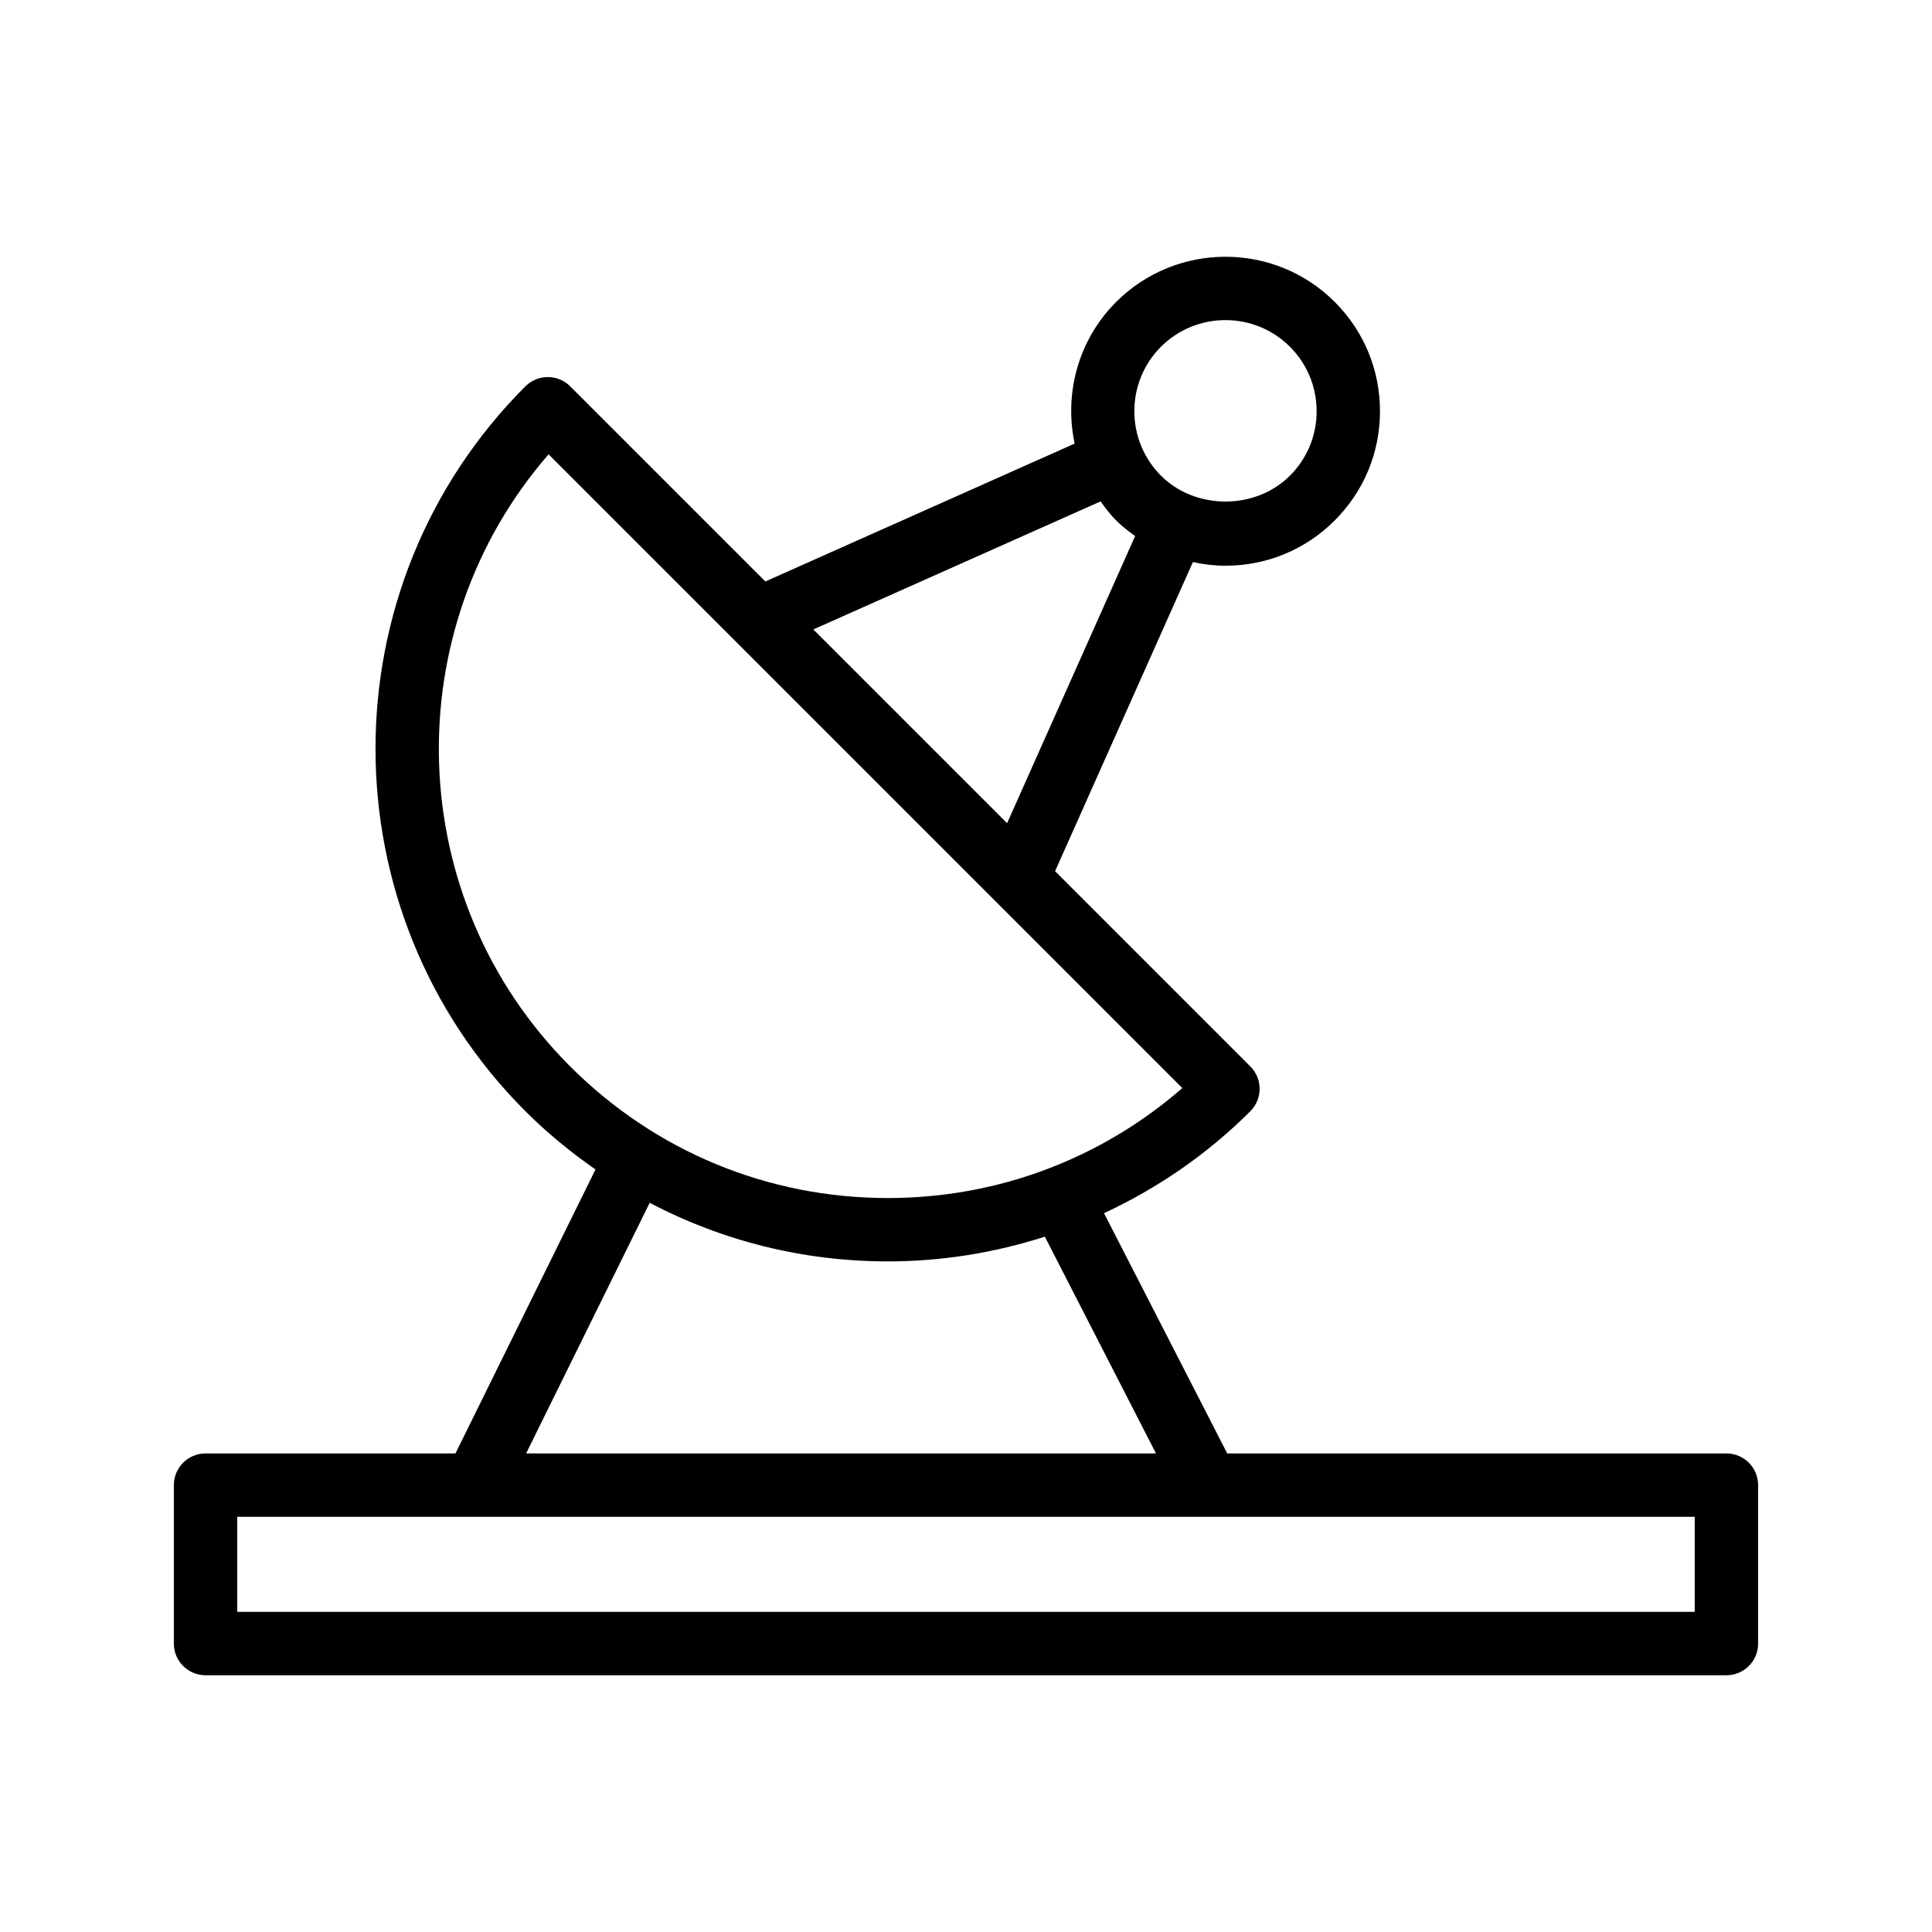
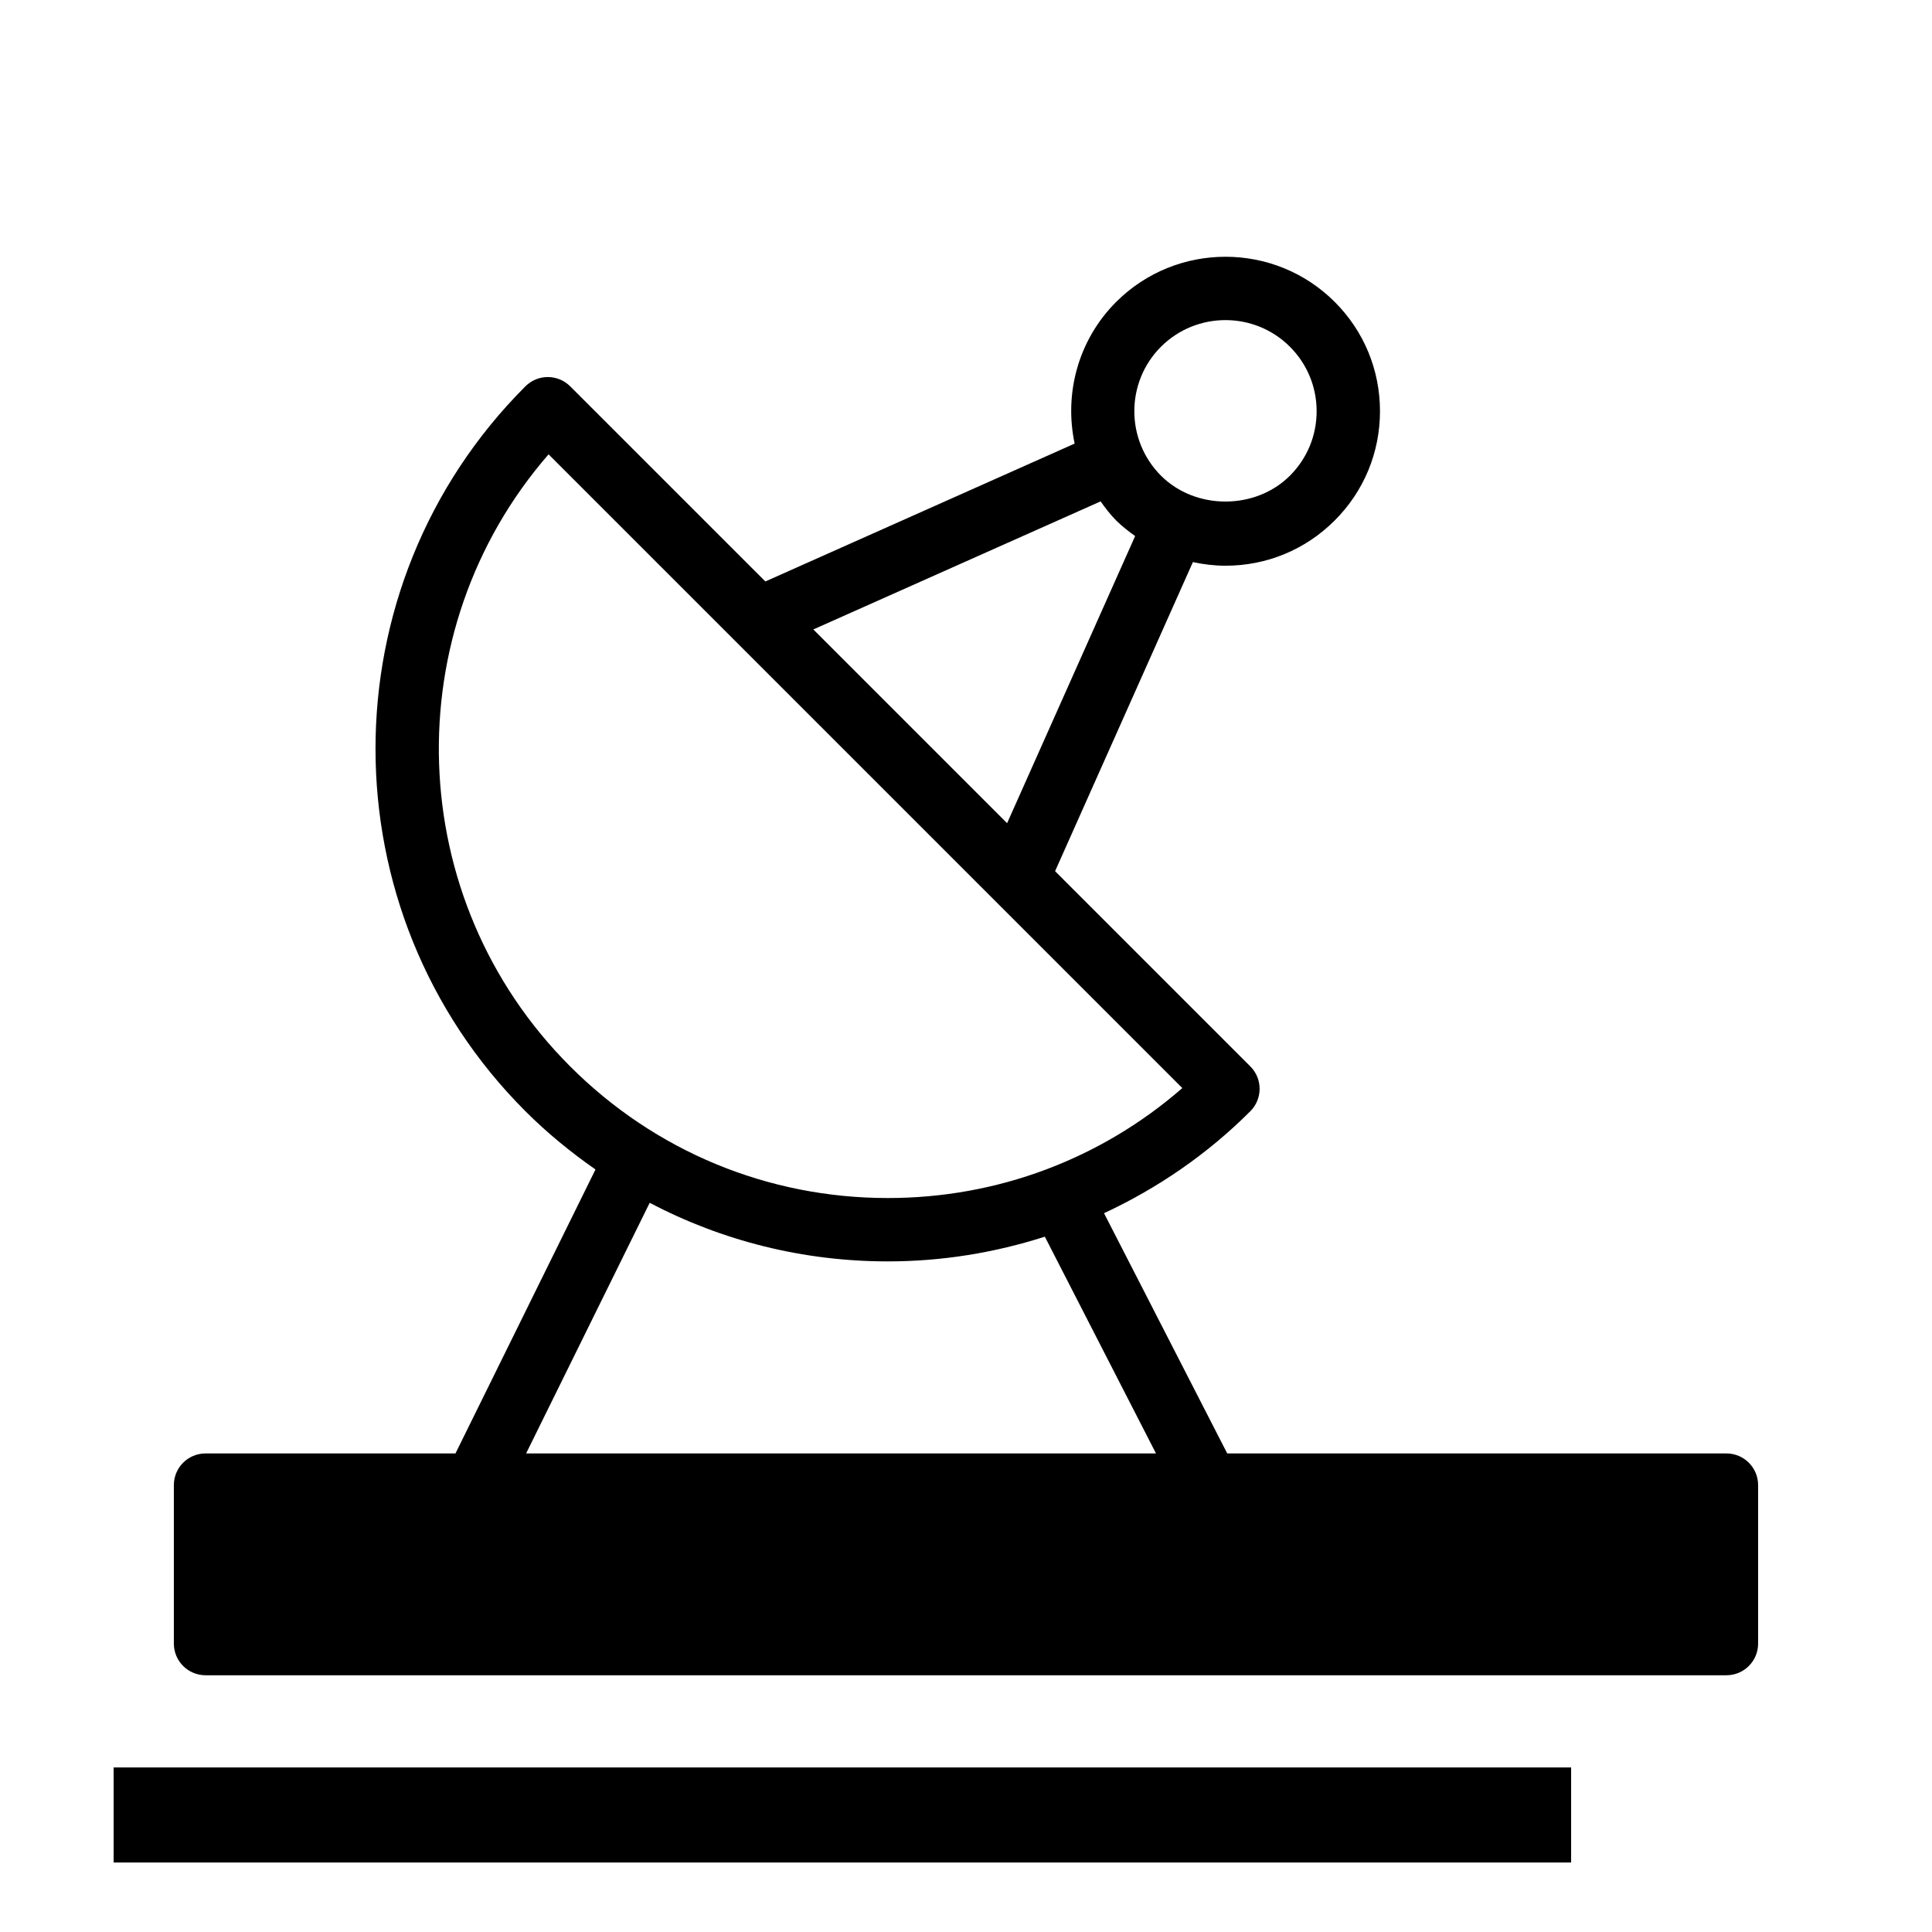
<svg xmlns="http://www.w3.org/2000/svg" fill="#000000" width="800px" height="800px" version="1.1" viewBox="144 144 512 512">
-   <path d="m601.52 529.18h-132.29l-32.652-63.668c14.207-6.625 27.359-15.609 38.773-27.027 3.281-3.281 3.281-8.594 0-11.875l-51.742-51.742 36.52-81.906c2.812 0.602 5.688 0.961 8.633 0.961 10.938 0 21.223-4.254 28.953-11.996 7.742-7.734 11.996-18.016 11.996-28.953s-4.254-21.23-11.996-28.961c-15.957-15.957-41.941-15.957-57.918 0-10.176 10.184-13.801 24.414-11.004 37.543l-81.965 36.539-51.715-51.711c-3.281-3.281-8.594-3.281-11.875 0-52.965 52.965-52.965 139.14 0 192.1 5.769 5.769 12.02 10.867 18.574 15.441l-37.109 75.254h-66.23c-4.641 0-8.398 3.754-8.398 8.398v41.984c0 4.641 3.754 8.398 8.398 8.398h403.05c4.641 0 8.398-3.754 8.398-8.398v-41.984c-0.004-4.644-3.758-8.398-8.398-8.398zm-149.85-293.29c4.715-4.707 10.898-7.059 17.09-7.059 6.184 0 12.375 2.352 17.082 7.059 4.566 4.566 7.078 10.637 7.078 17.09 0 6.453-2.508 12.512-7.078 17.082-9.137 9.137-25.035 9.137-34.168 0-9.418-9.426-9.418-24.75-0.004-34.172zm-16.004 40.984c1.262 1.746 2.555 3.484 4.129 5.055 1.555 1.555 3.281 2.867 5.027 4.133l-33.93 76.094-51.348-51.348zm-146.29-12.473 167.95 167.95c-10.766 9.375-22.957 16.625-36.059 21.551-0.027 0.012-0.055 0.008-0.078 0.023-0.012 0.008-0.02 0.02-0.031 0.023-13.211 4.953-27.34 7.543-41.871 7.543-31.801 0-61.695-12.391-84.18-34.875-44.422-44.418-46.324-115.5-5.734-162.21zm26.801 198.35c19.238 10.125 40.754 15.531 63.113 15.531 14.348 0 28.32-2.293 41.602-6.551l29.461 57.449-166.93-0.004zm276.94 108.41h-386.25v-25.191h386.25z" />
+   <path d="m601.52 529.18h-132.29l-32.652-63.668c14.207-6.625 27.359-15.609 38.773-27.027 3.281-3.281 3.281-8.594 0-11.875l-51.742-51.742 36.52-81.906c2.812 0.602 5.688 0.961 8.633 0.961 10.938 0 21.223-4.254 28.953-11.996 7.742-7.734 11.996-18.016 11.996-28.953s-4.254-21.23-11.996-28.961c-15.957-15.957-41.941-15.957-57.918 0-10.176 10.184-13.801 24.414-11.004 37.543l-81.965 36.539-51.715-51.711c-3.281-3.281-8.594-3.281-11.875 0-52.965 52.965-52.965 139.14 0 192.1 5.769 5.769 12.02 10.867 18.574 15.441l-37.109 75.254h-66.23c-4.641 0-8.398 3.754-8.398 8.398v41.984c0 4.641 3.754 8.398 8.398 8.398h403.05c4.641 0 8.398-3.754 8.398-8.398v-41.984c-0.004-4.644-3.758-8.398-8.398-8.398zm-149.85-293.29c4.715-4.707 10.898-7.059 17.09-7.059 6.184 0 12.375 2.352 17.082 7.059 4.566 4.566 7.078 10.637 7.078 17.09 0 6.453-2.508 12.512-7.078 17.082-9.137 9.137-25.035 9.137-34.168 0-9.418-9.426-9.418-24.75-0.004-34.172zm-16.004 40.984c1.262 1.746 2.555 3.484 4.129 5.055 1.555 1.555 3.281 2.867 5.027 4.133l-33.93 76.094-51.348-51.348zm-146.29-12.473 167.95 167.95c-10.766 9.375-22.957 16.625-36.059 21.551-0.027 0.012-0.055 0.008-0.078 0.023-0.012 0.008-0.02 0.02-0.031 0.023-13.211 4.953-27.34 7.543-41.871 7.543-31.801 0-61.695-12.391-84.18-34.875-44.422-44.418-46.324-115.5-5.734-162.21zm26.801 198.35c19.238 10.125 40.754 15.531 63.113 15.531 14.348 0 28.32-2.293 41.602-6.551l29.461 57.449-166.93-0.004m276.94 108.41h-386.25v-25.191h386.25z" />
</svg>